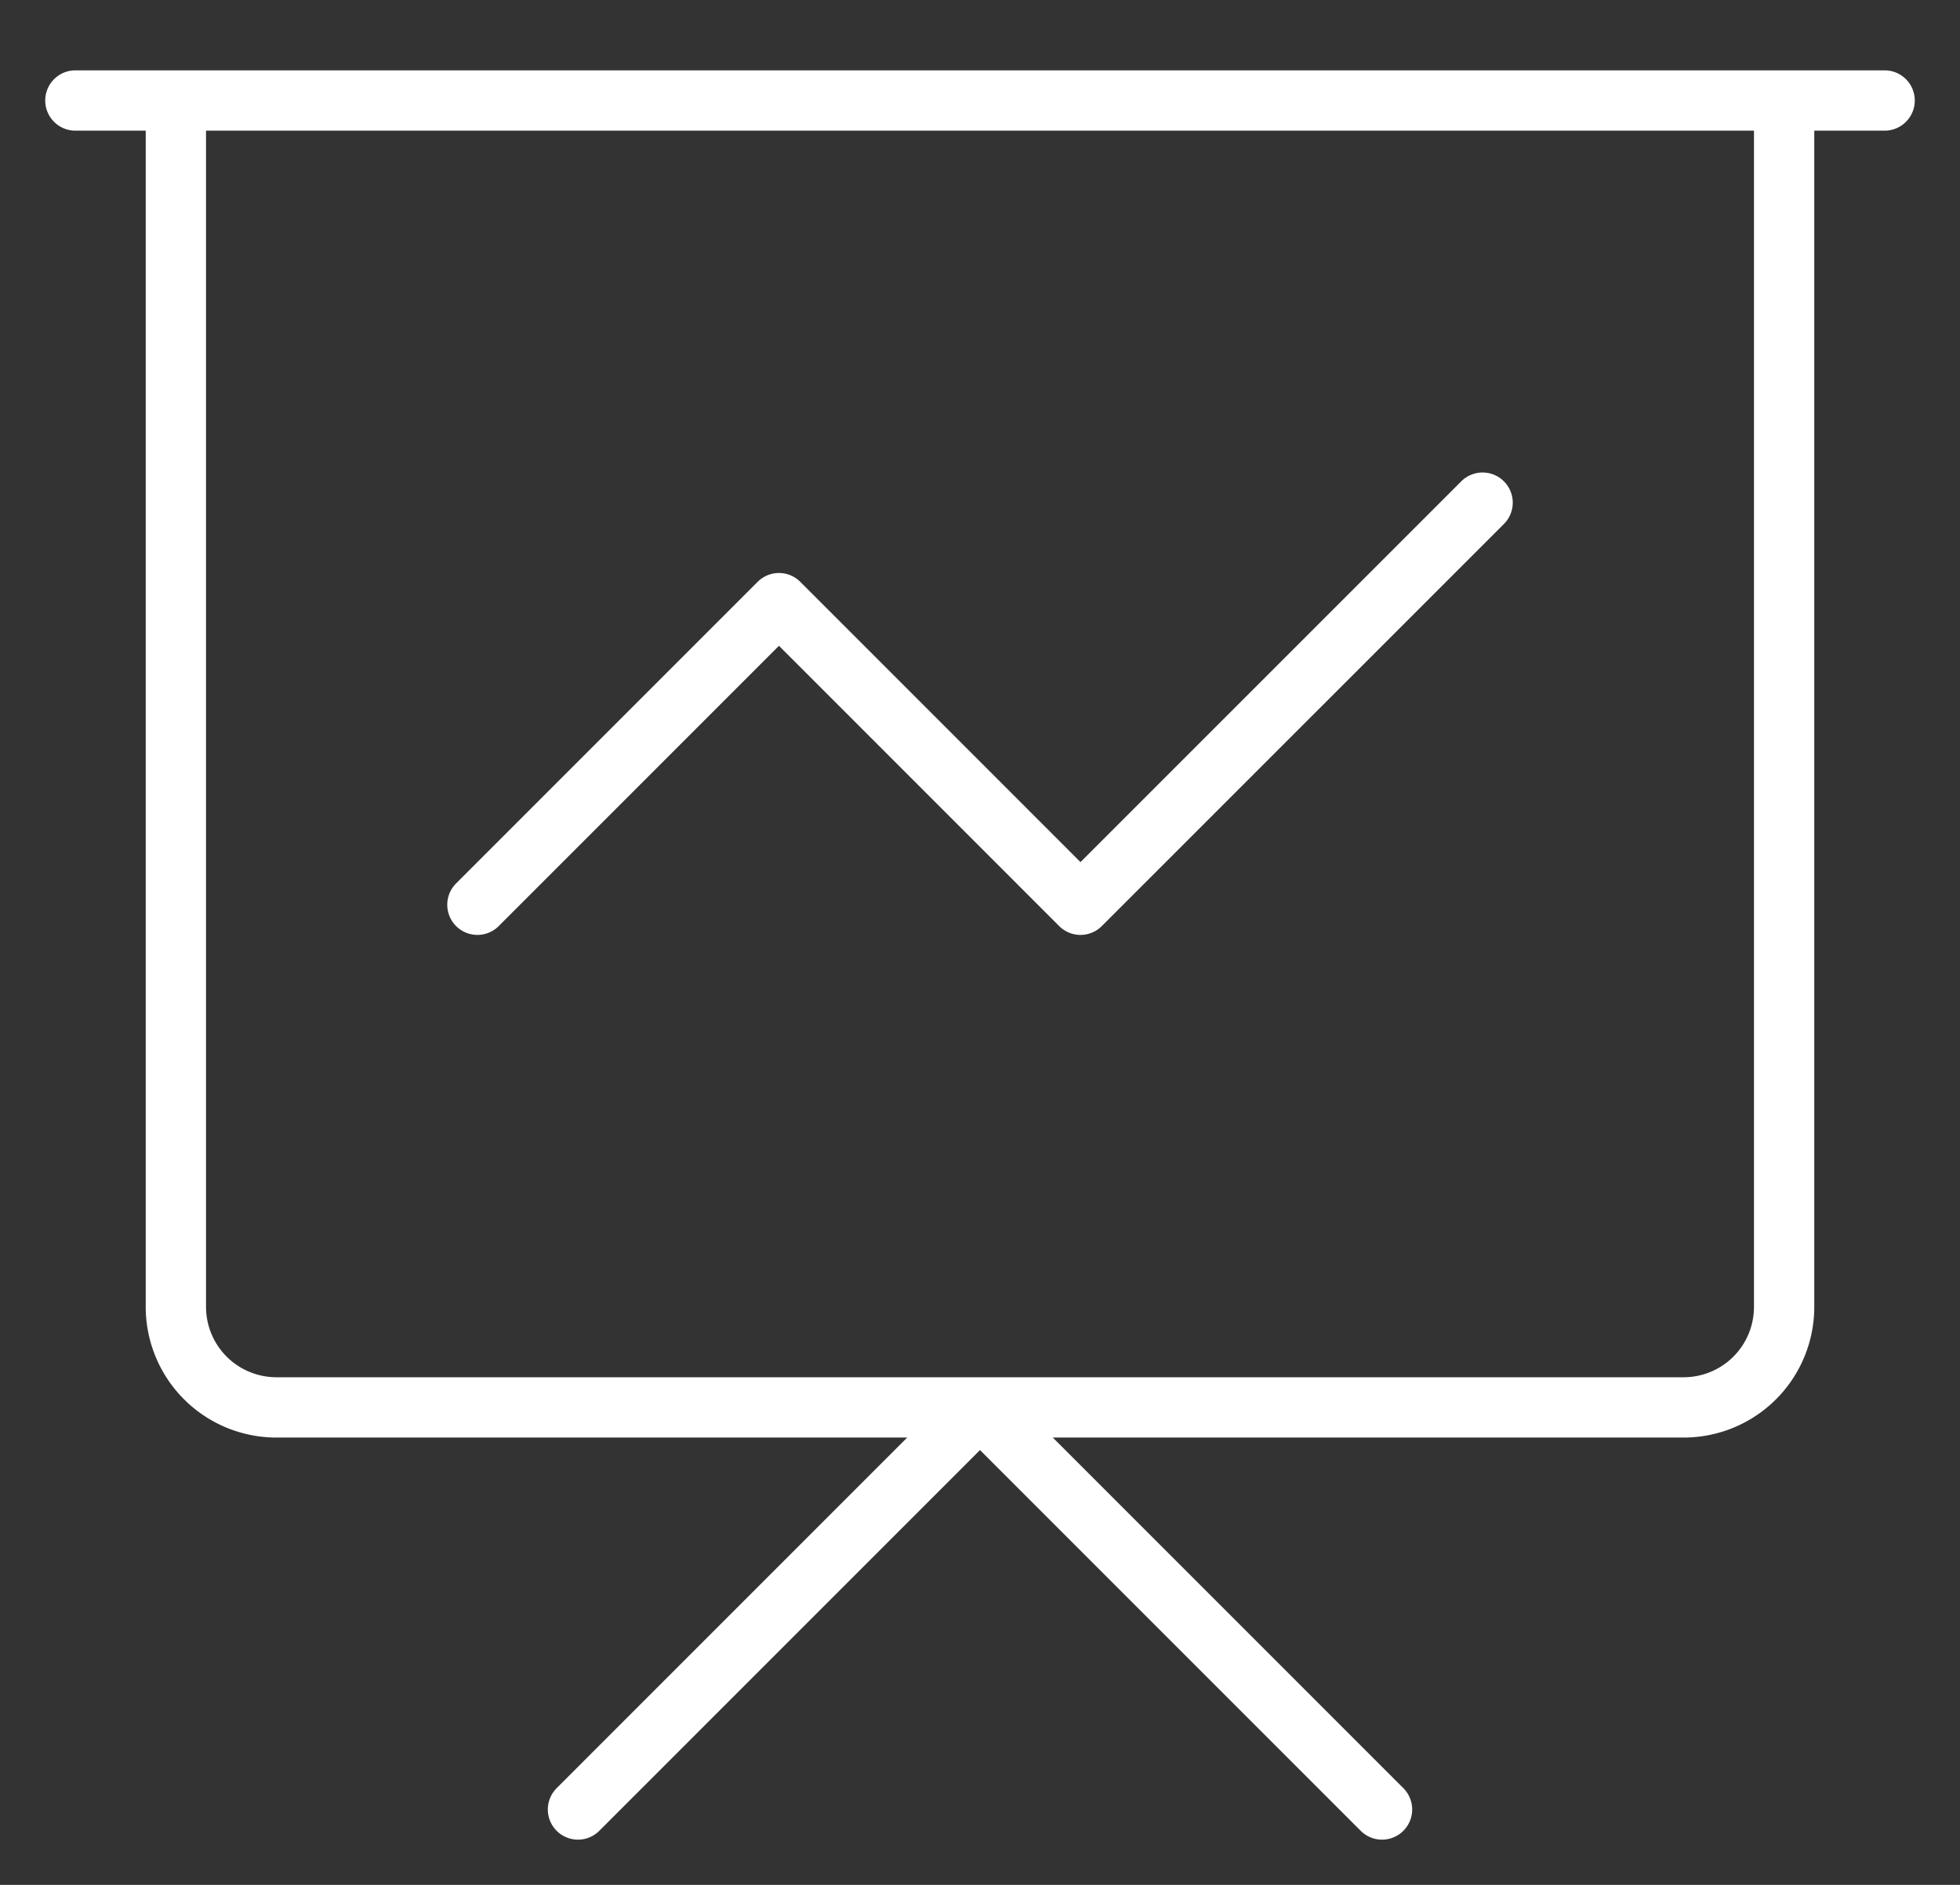
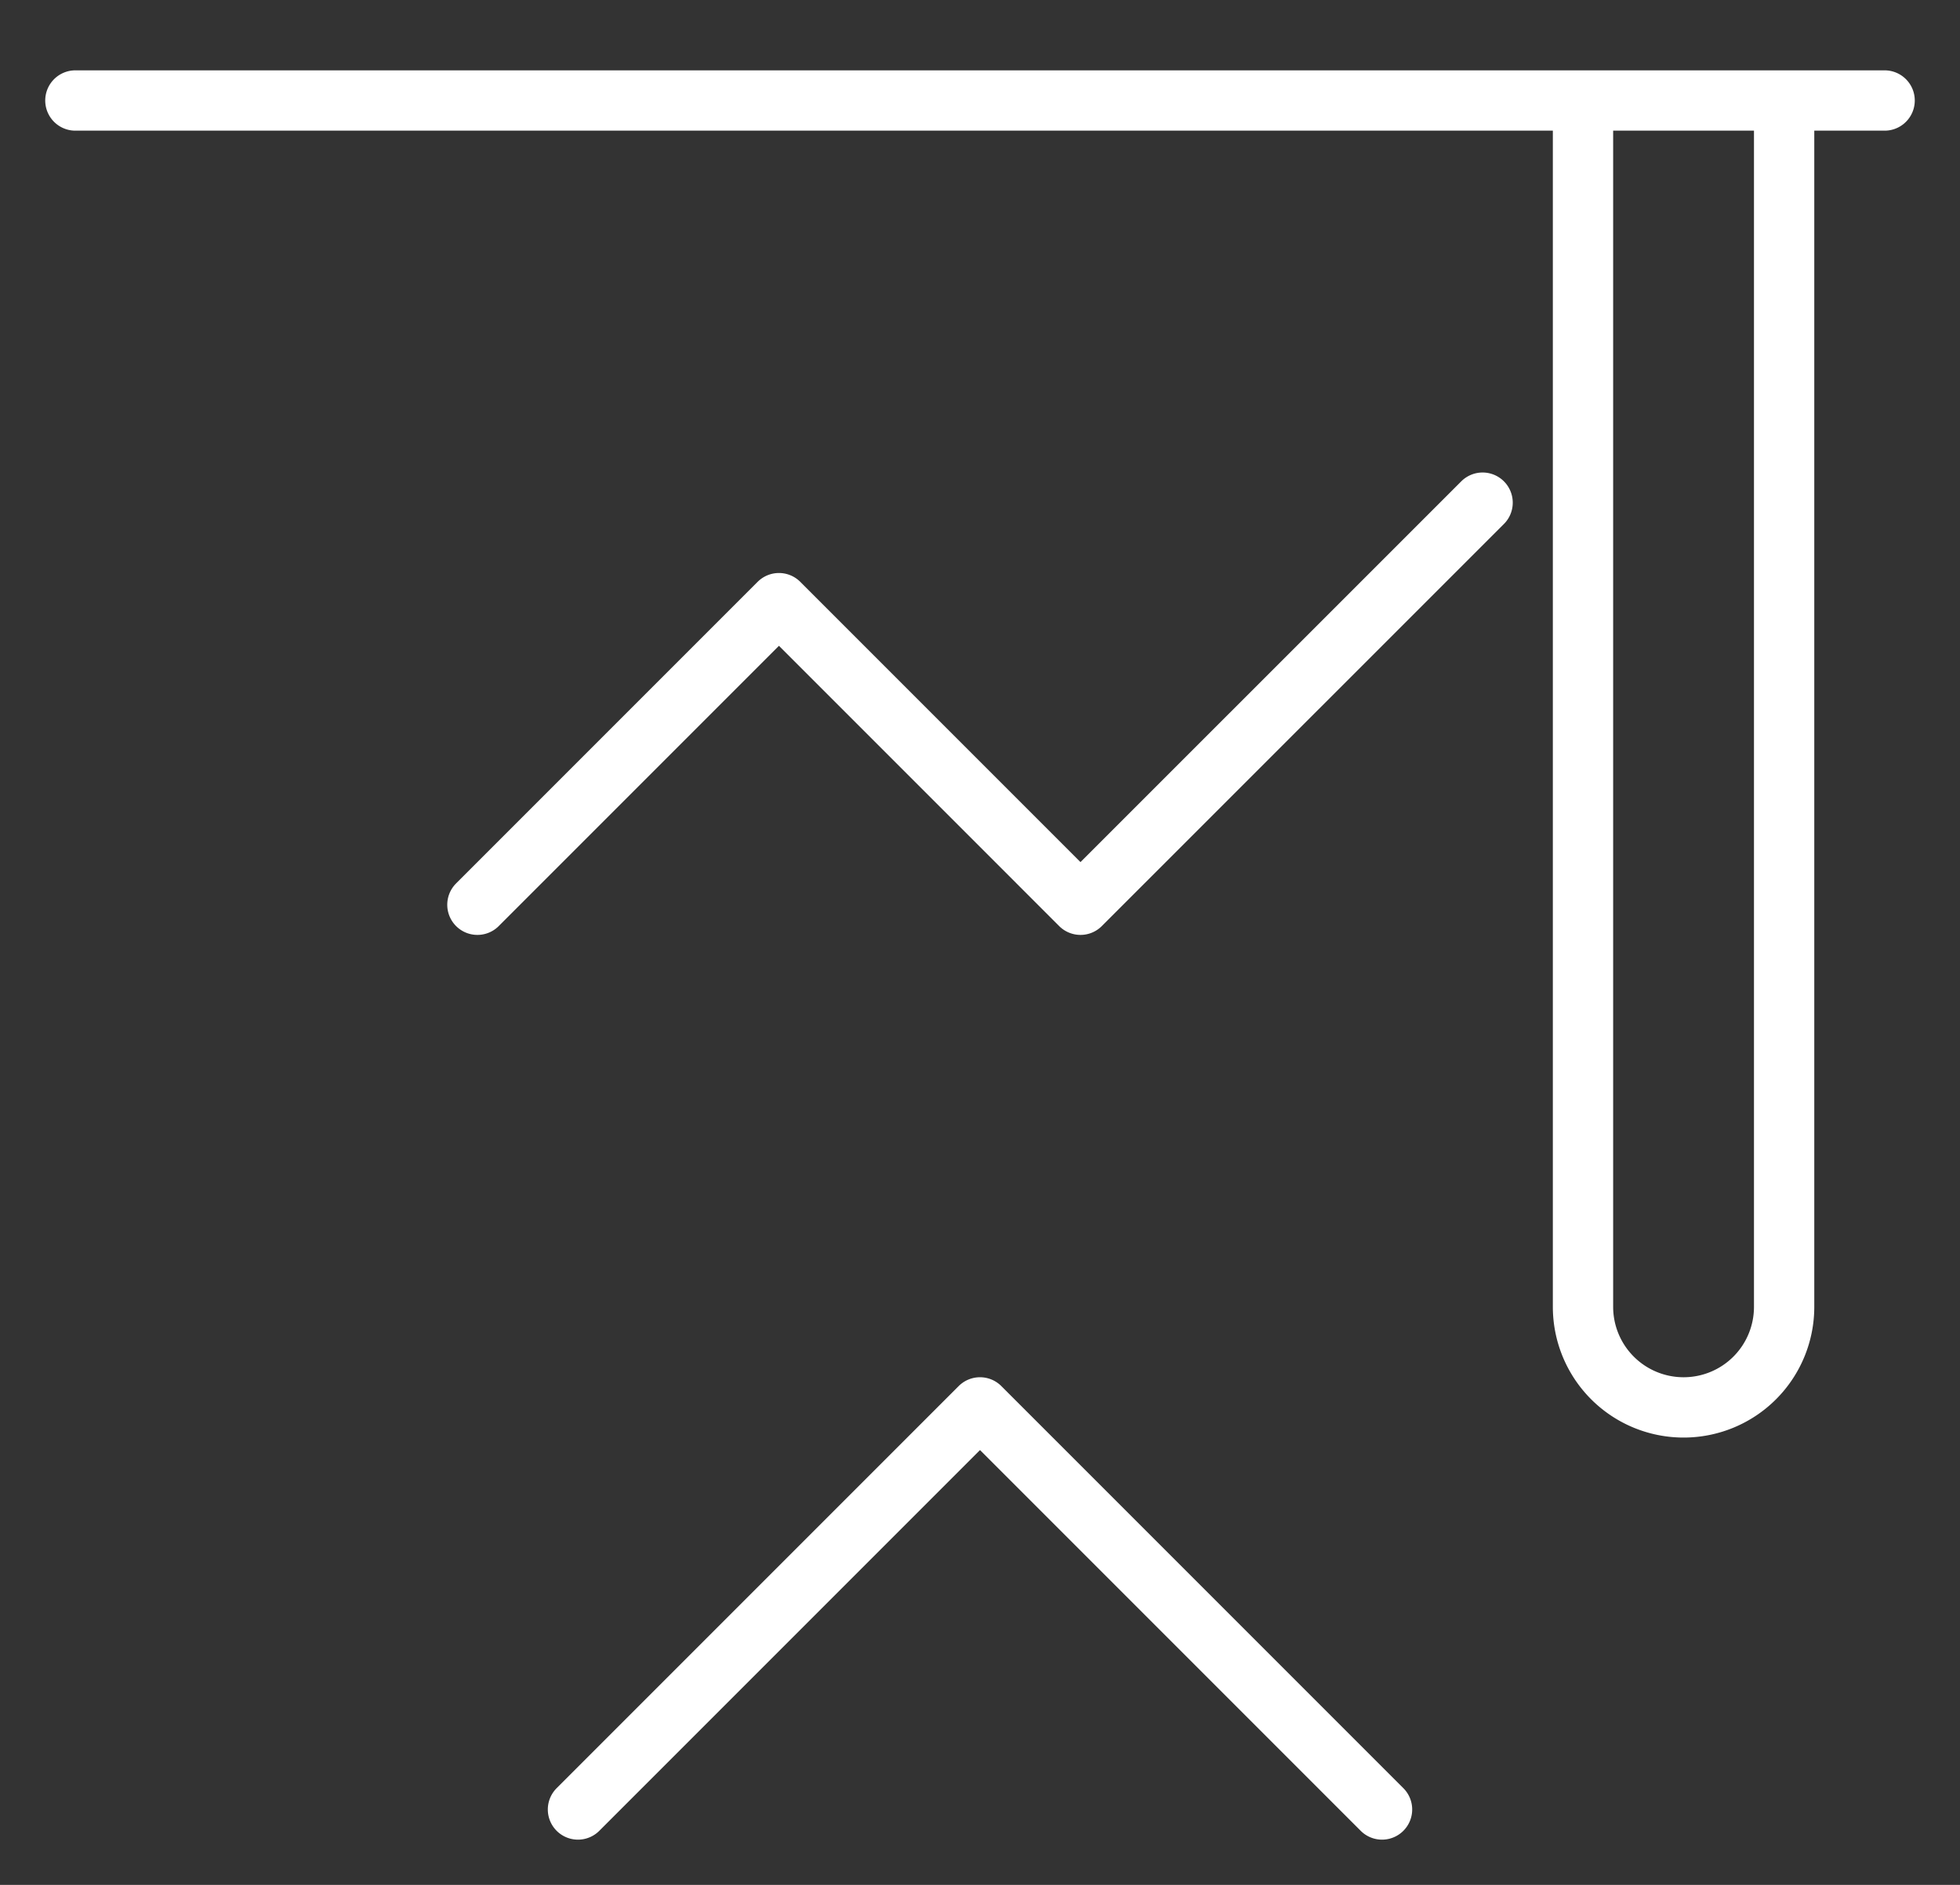
<svg xmlns="http://www.w3.org/2000/svg" width="26" height="25" viewBox="0 0 26 25" fill="none">
  <rect x="0" y="0" width="26" height="25" fill="#333333" stroke="none" />
-   <path d="M6.333 12l4-4 4 4 5.334-5.333M7.667 24L13 18.667 18.333 24M1 1.333h24m-22.667 0h21.334v16a1.333 1.333 0 01-1.334 1.334H3.667a1.334 1.334 0 01-1.334-1.334v-16z" stroke="#fff" stroke-width=".8" stroke-linecap="round" stroke-linejoin="round" />
+   <path d="M6.333 12l4-4 4 4 5.334-5.333M7.667 24L13 18.667 18.333 24M1 1.333h24m-22.667 0h21.334v16a1.333 1.333 0 01-1.334 1.334a1.334 1.334 0 01-1.334-1.334v-16z" stroke="#fff" stroke-width=".8" stroke-linecap="round" stroke-linejoin="round" />
</svg>